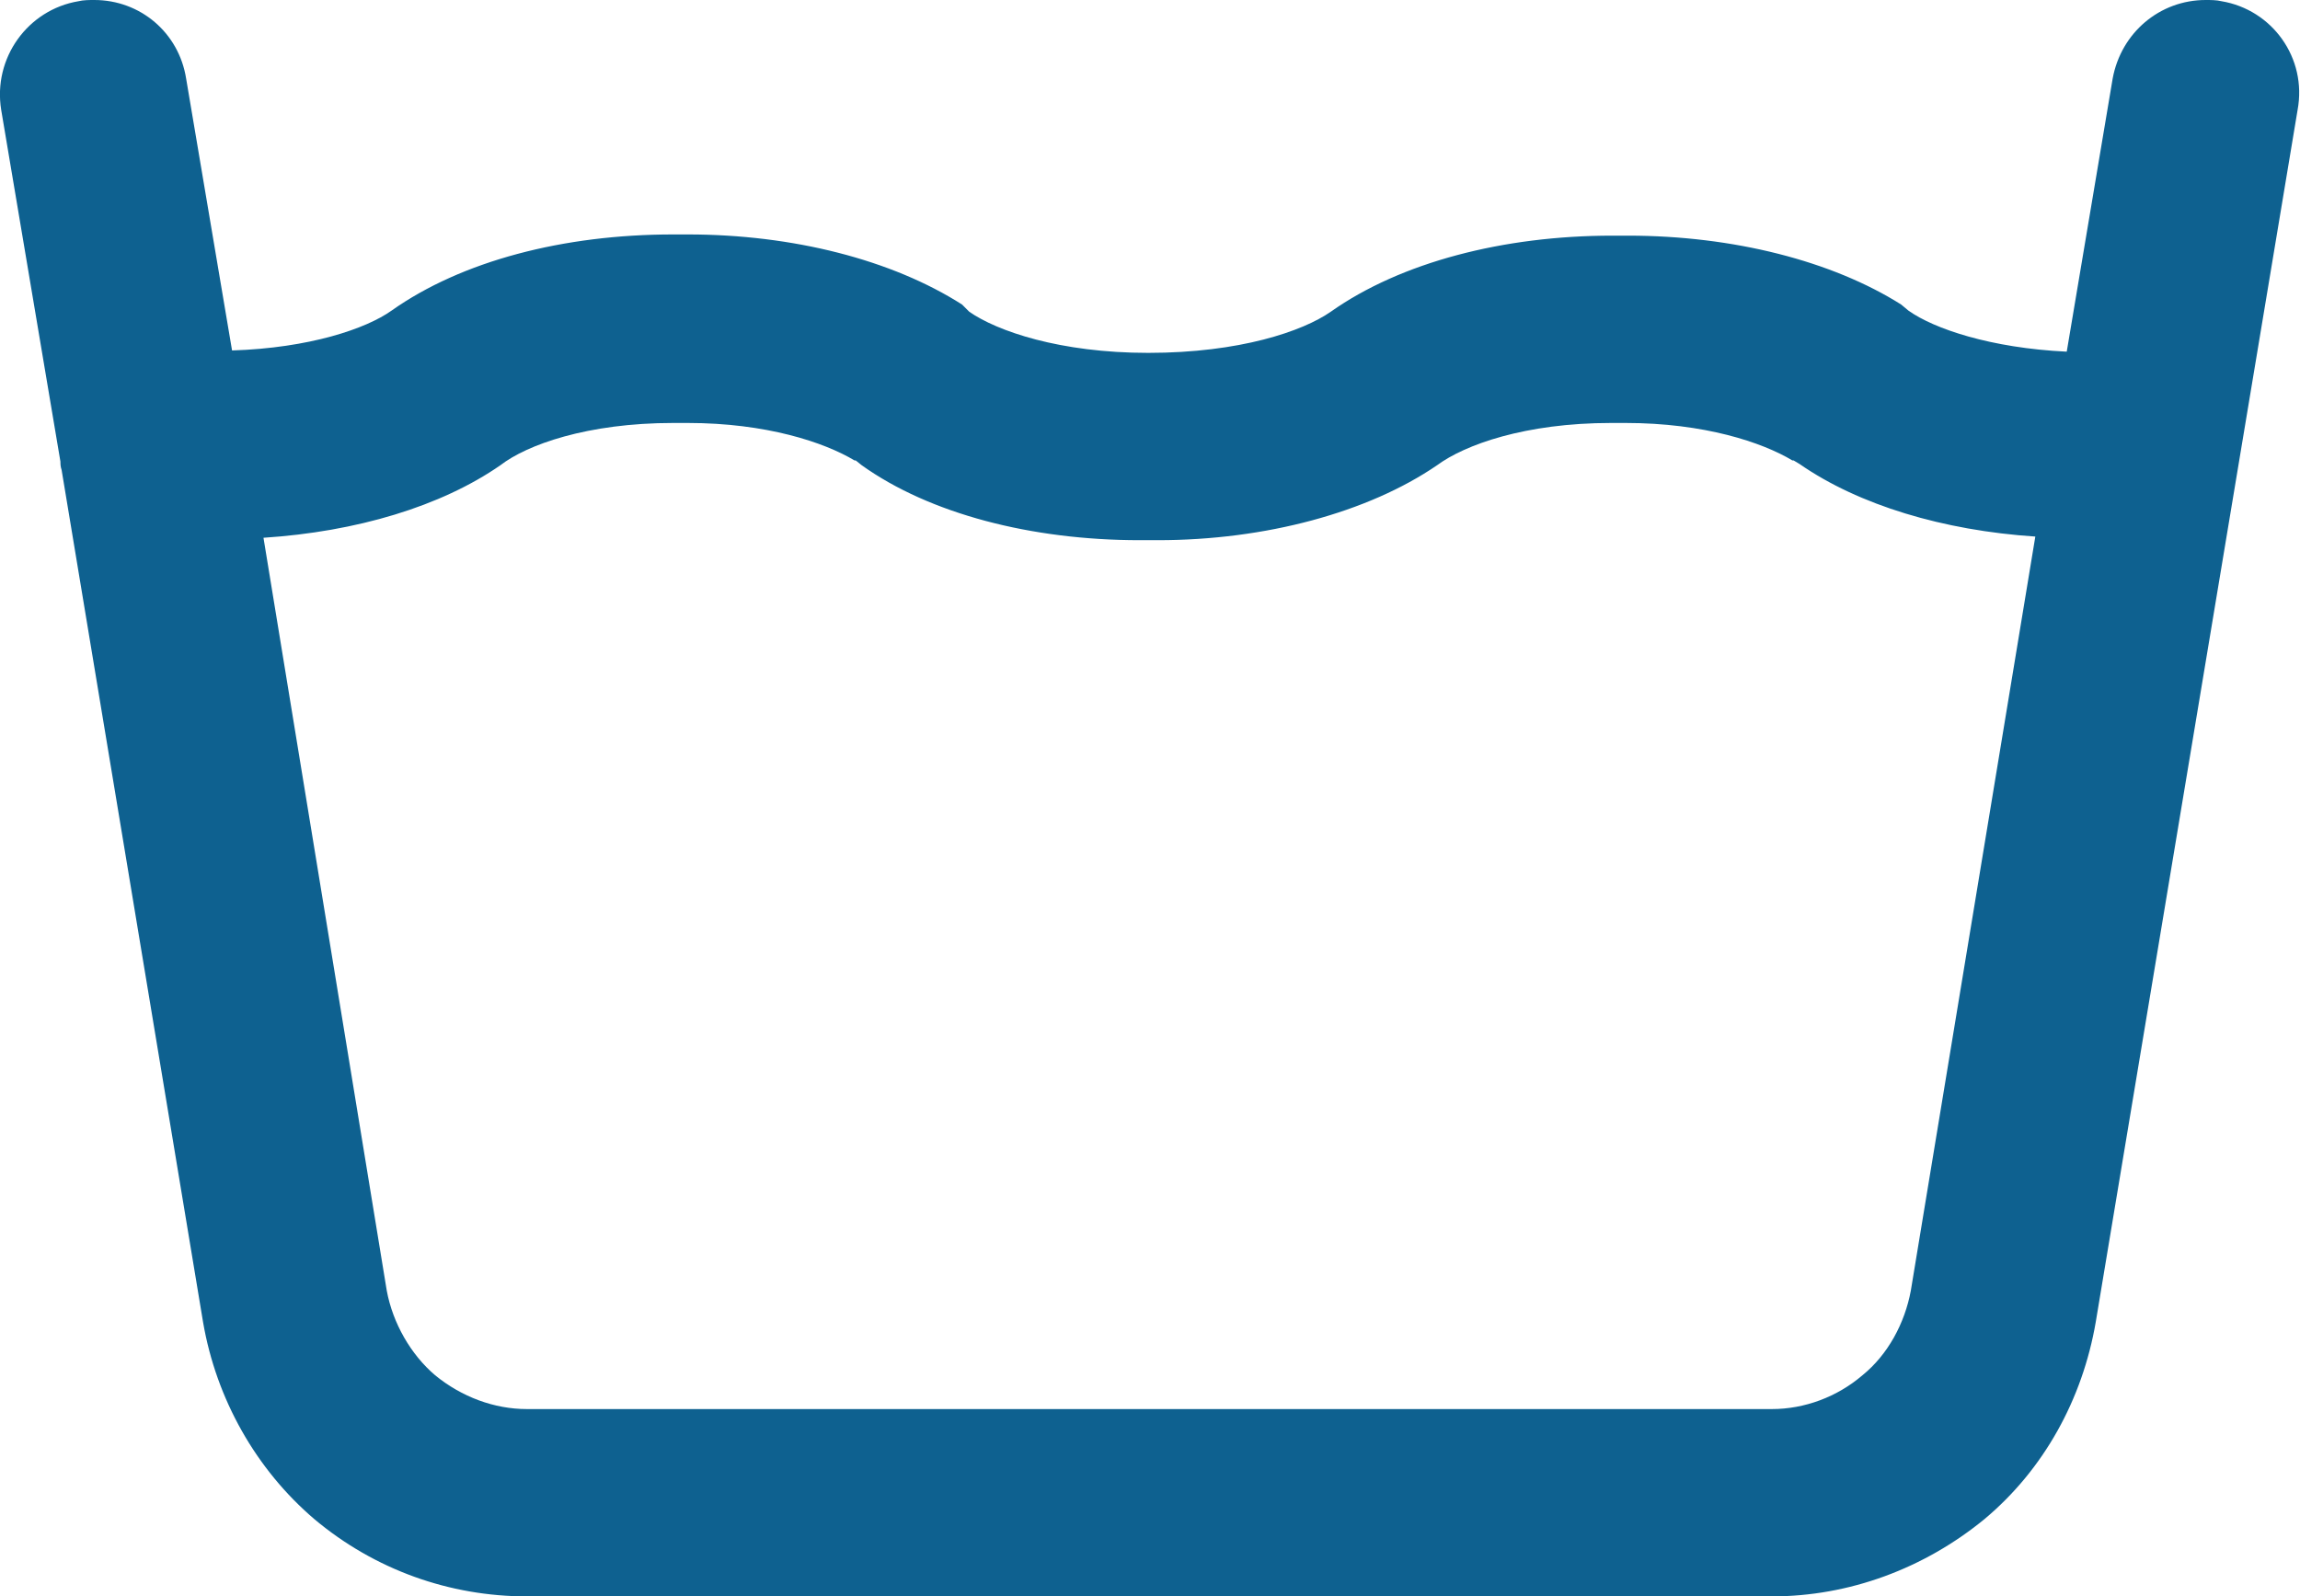
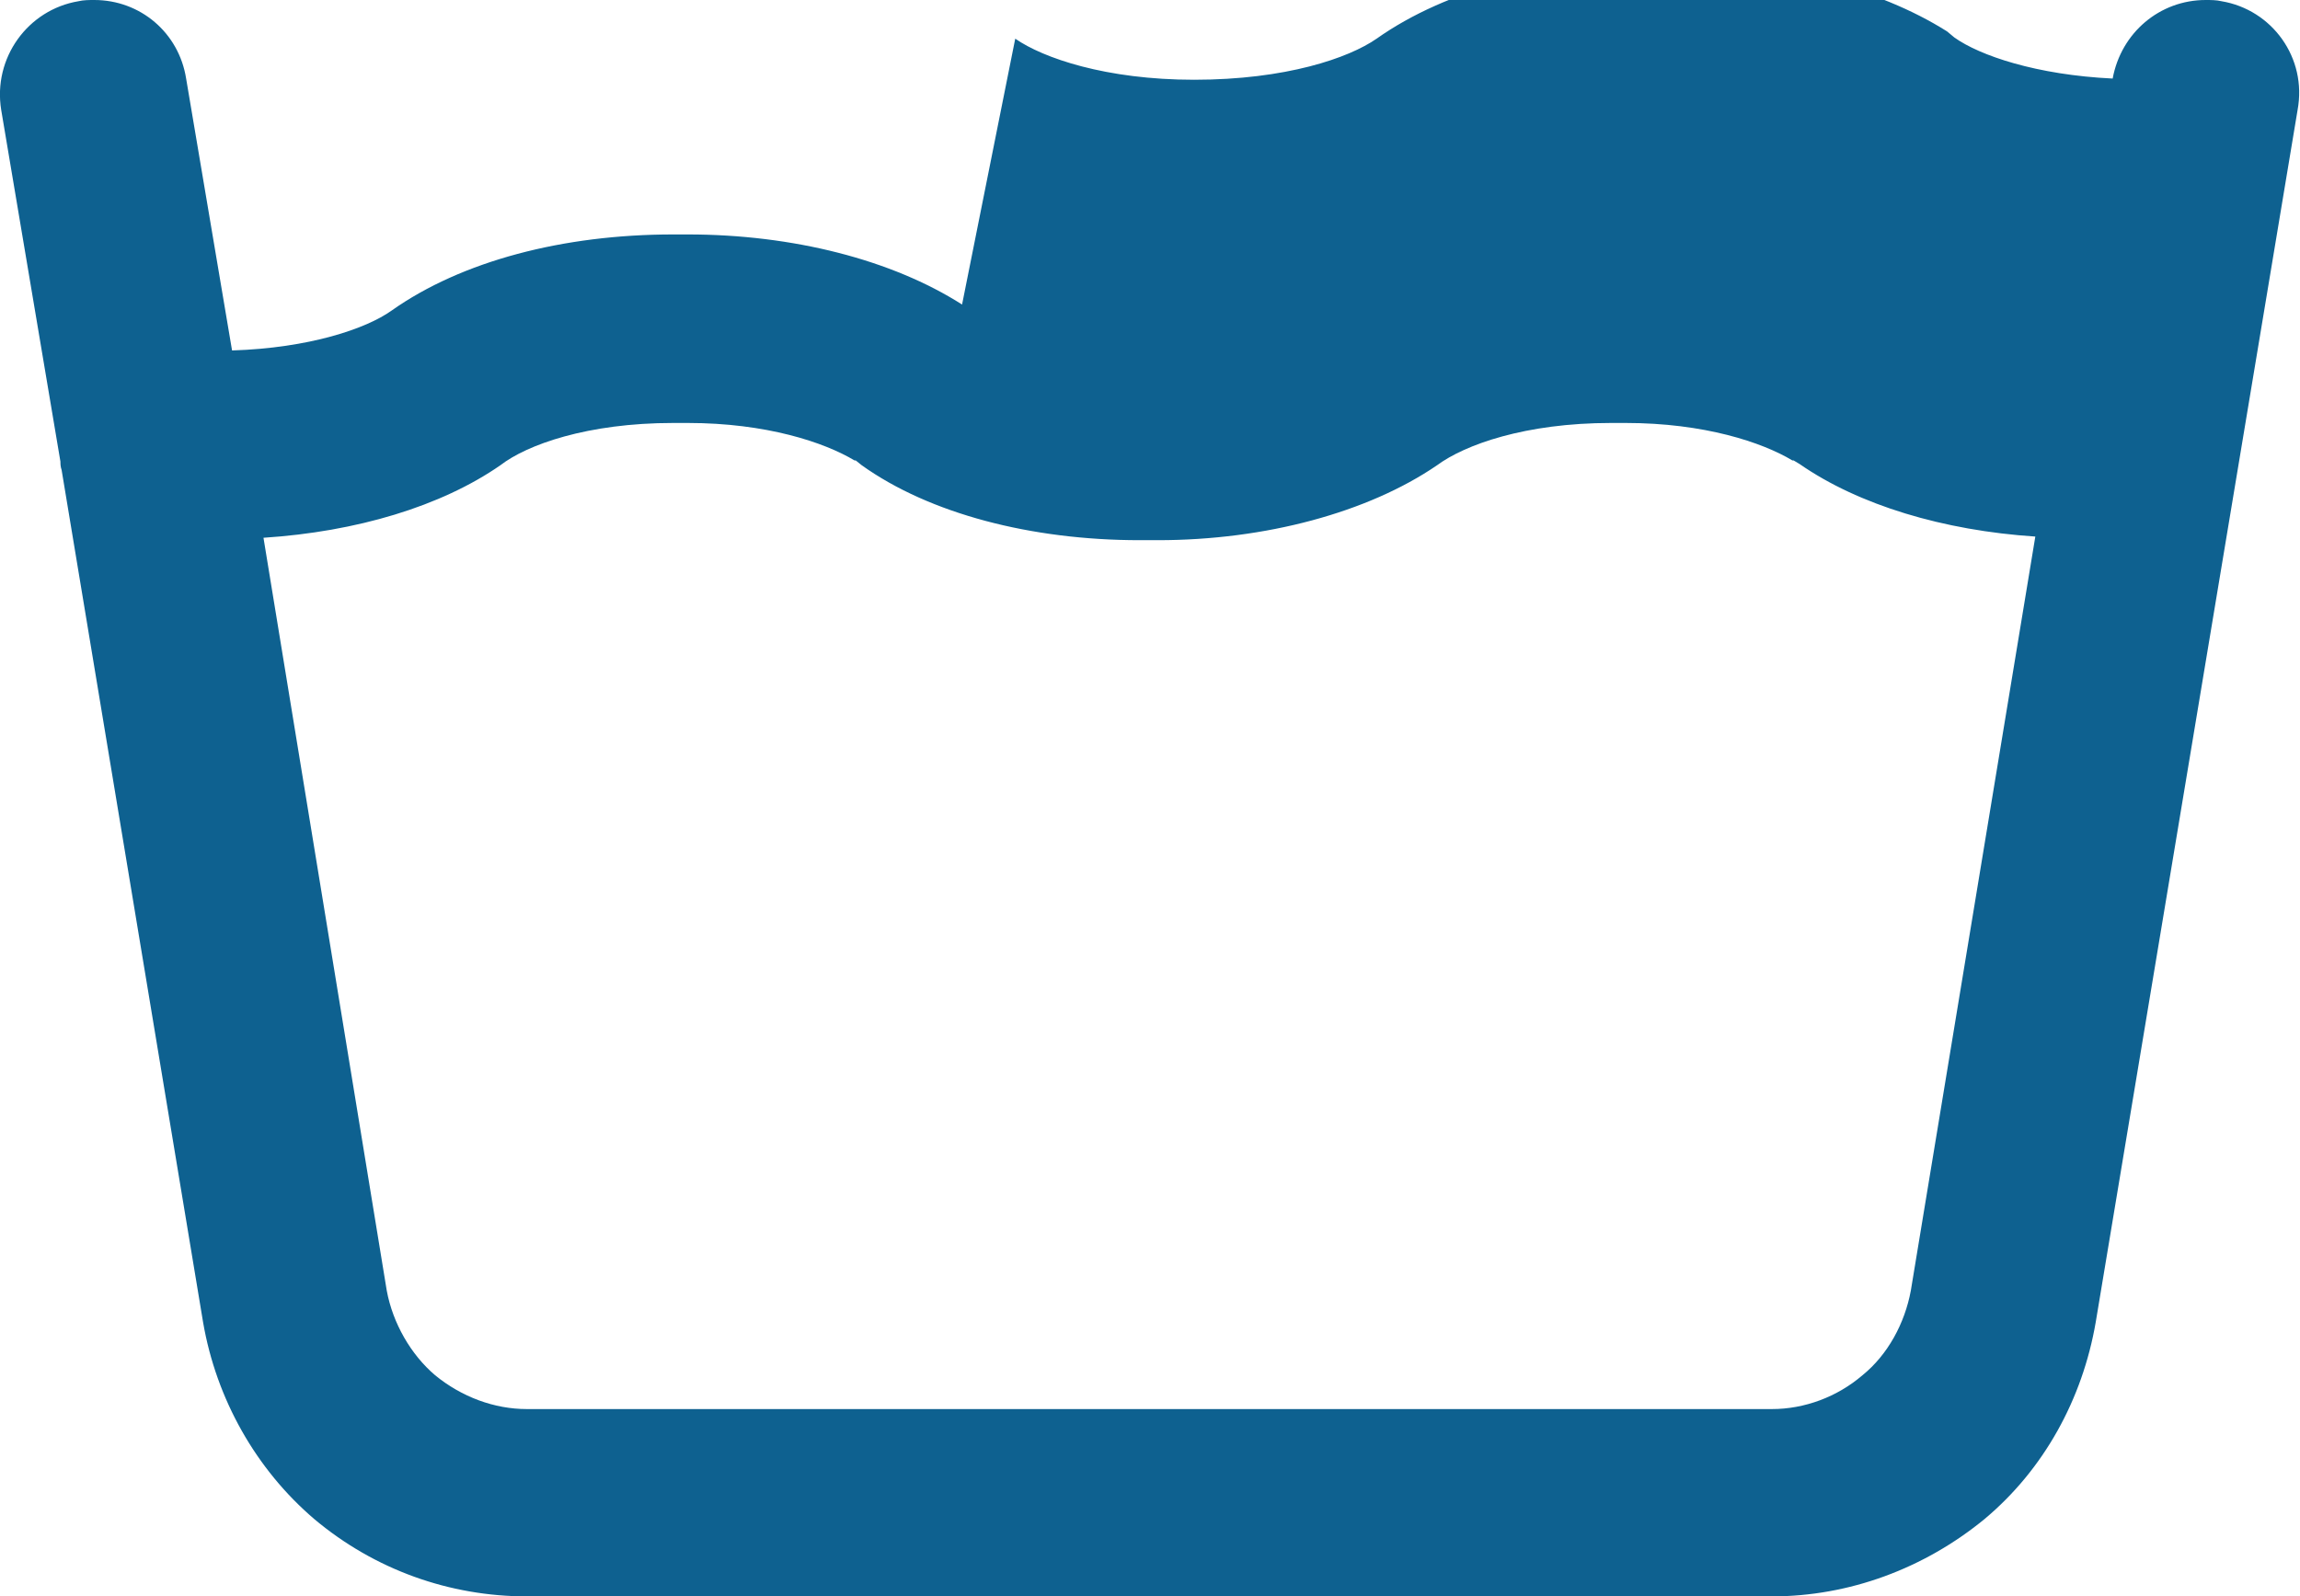
<svg xmlns="http://www.w3.org/2000/svg" xml:space="preserve" style="enable-background:new 0 0 19.03 13.21;" viewBox="0 0 19.03 13.21" y="0px" x="0px" id="Layer_1" version="1.1">
  <style type="text/css">
	.st0{fill:#0E6190;}
</style>
-   <path d="M18.38,0.01C18.34,0,18.29,0,18.25,0c-0.38,0-0.7,0.27-0.77,0.65L17.1,2.91c-0.63-0.03-1.1-0.19-1.31-0.34  l-0.06-0.05c-0.57-0.36-1.39-0.57-2.26-0.57h-0.13c-0.9,0-1.75,0.22-2.33,0.63c-0.23,0.16-0.75,0.34-1.51,0.34  c-0.73,0-1.25-0.18-1.48-0.34L7.96,2.52c-0.58-0.37-1.4-0.58-2.27-0.58H5.57c-0.91,0-1.75,0.22-2.33,0.63  C3.03,2.72,2.56,2.88,1.92,2.9L1.54,0.65C1.48,0.27,1.16,0,0.78,0C0.74,0,0.69,0,0.65,0.01c-0.42,0.07-0.71,0.47-0.64,0.9L0.5,3.82  c0,0.02,0,0.04,0.01,0.07l1.17,7.05c0.11,0.64,0.44,1.22,0.92,1.63c0.5,0.42,1.12,0.64,1.76,0.64h10.3c0.64,0,1.26-0.23,1.76-0.64  c0.49-0.41,0.81-0.99,0.92-1.63l1.67-10.03C19.09,0.48,18.8,0.08,18.38,0.01z M15.81,10.68c-0.05,0.27-0.19,0.53-0.4,0.7  c-0.21,0.18-0.48,0.28-0.75,0.28H4.36c-0.27,0-0.54-0.1-0.76-0.28c-0.2-0.17-0.35-0.43-0.4-0.7L2.18,4.45  c0.77-0.05,1.47-0.26,1.96-0.6C4.36,3.68,4.86,3.5,5.57,3.5h0.12c0.65,0,1.13,0.16,1.38,0.31h0.01l0.05,0.04  c0.56,0.4,1.4,0.62,2.3,0.62h0.15c0.89,0,1.74-0.23,2.31-0.62c0.23-0.17,0.73-0.35,1.44-0.35h0.12c0.65,0,1.13,0.16,1.38,0.31h0.01  l0.05,0.03c0.49,0.34,1.19,0.55,1.95,0.6L15.81,10.68z" class="st0" />
+   <path d="M18.38,0.01C18.34,0,18.29,0,18.25,0c-0.38,0-0.7,0.27-0.77,0.65c-0.63-0.03-1.1-0.19-1.31-0.34  l-0.06-0.05c-0.57-0.36-1.39-0.57-2.26-0.57h-0.13c-0.9,0-1.75,0.22-2.33,0.63c-0.23,0.16-0.75,0.34-1.51,0.34  c-0.73,0-1.25-0.18-1.48-0.34L7.96,2.52c-0.58-0.37-1.4-0.58-2.27-0.58H5.57c-0.91,0-1.75,0.22-2.33,0.63  C3.03,2.72,2.56,2.88,1.92,2.9L1.54,0.65C1.48,0.27,1.16,0,0.78,0C0.74,0,0.69,0,0.65,0.01c-0.42,0.07-0.71,0.47-0.64,0.9L0.5,3.82  c0,0.02,0,0.04,0.01,0.07l1.17,7.05c0.11,0.64,0.44,1.22,0.92,1.63c0.5,0.42,1.12,0.64,1.76,0.64h10.3c0.64,0,1.26-0.23,1.76-0.64  c0.49-0.41,0.81-0.99,0.92-1.63l1.67-10.03C19.09,0.48,18.8,0.08,18.38,0.01z M15.81,10.68c-0.05,0.27-0.19,0.53-0.4,0.7  c-0.21,0.18-0.48,0.28-0.75,0.28H4.36c-0.27,0-0.54-0.1-0.76-0.28c-0.2-0.17-0.35-0.43-0.4-0.7L2.18,4.45  c0.77-0.05,1.47-0.26,1.96-0.6C4.36,3.68,4.86,3.5,5.57,3.5h0.12c0.65,0,1.13,0.16,1.38,0.31h0.01l0.05,0.04  c0.56,0.4,1.4,0.62,2.3,0.62h0.15c0.89,0,1.74-0.23,2.31-0.62c0.23-0.17,0.73-0.35,1.44-0.35h0.12c0.65,0,1.13,0.16,1.38,0.31h0.01  l0.05,0.03c0.49,0.34,1.19,0.55,1.95,0.6L15.81,10.68z" class="st0" />
</svg>